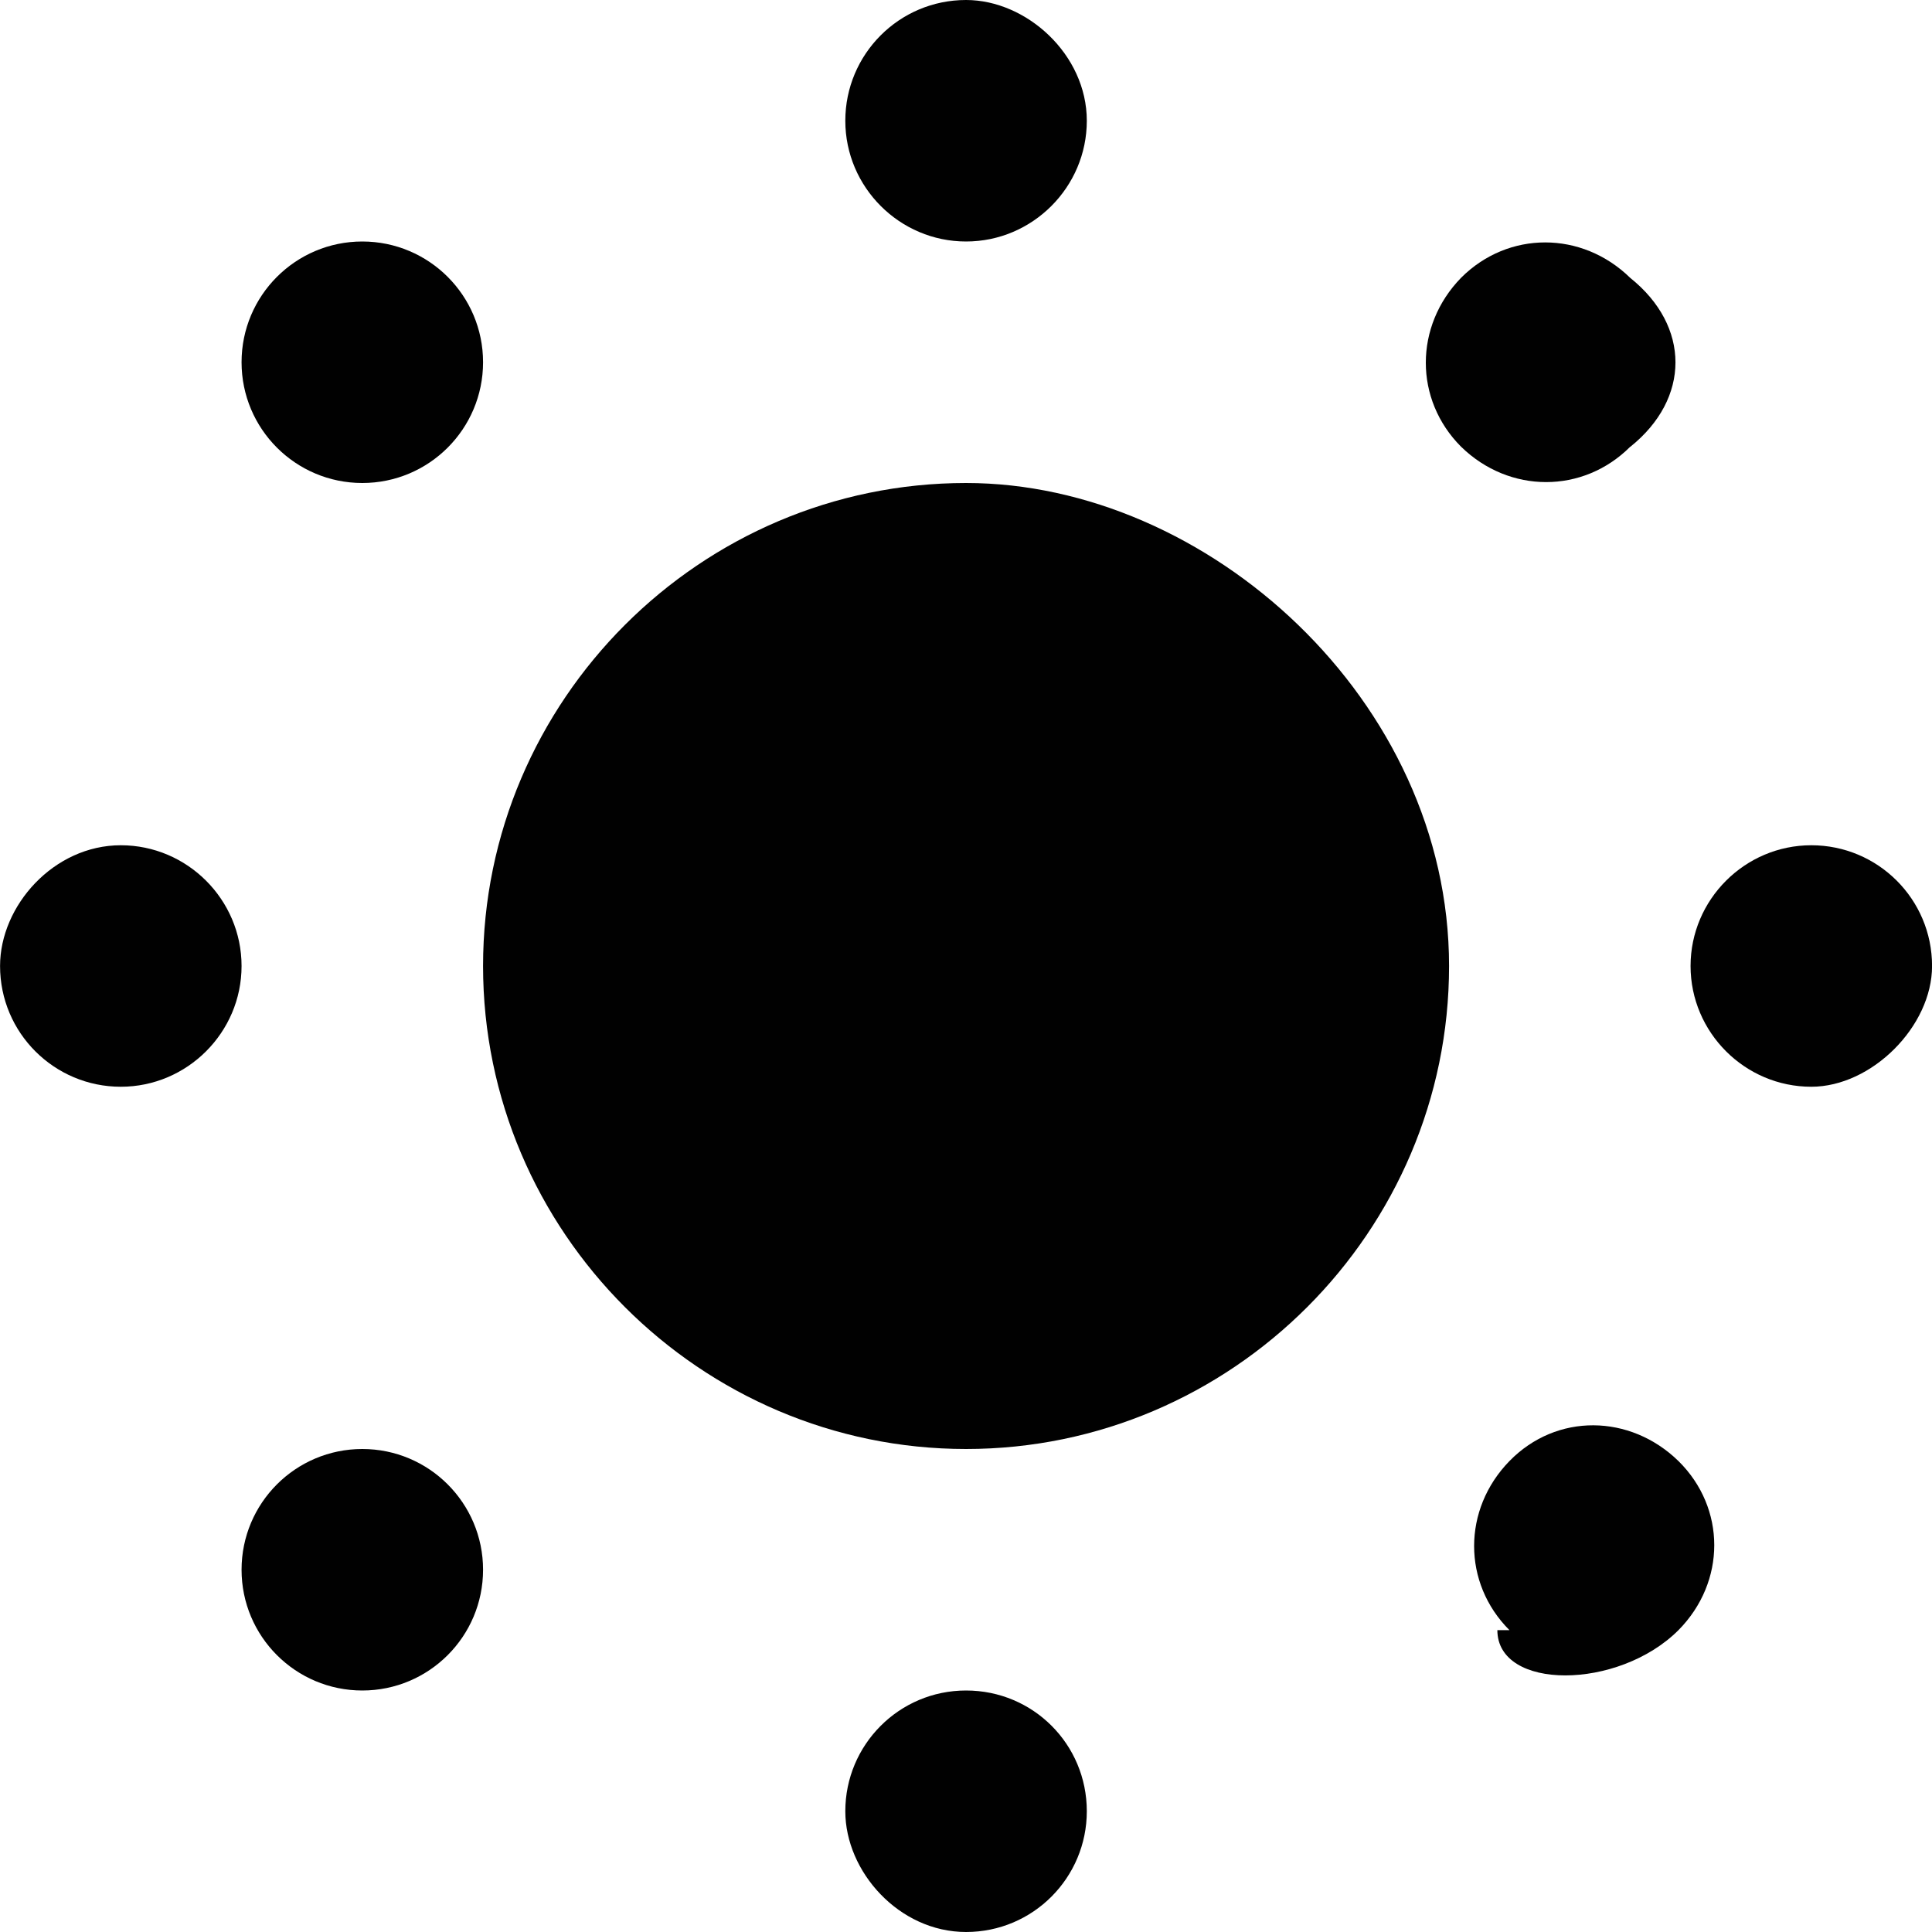
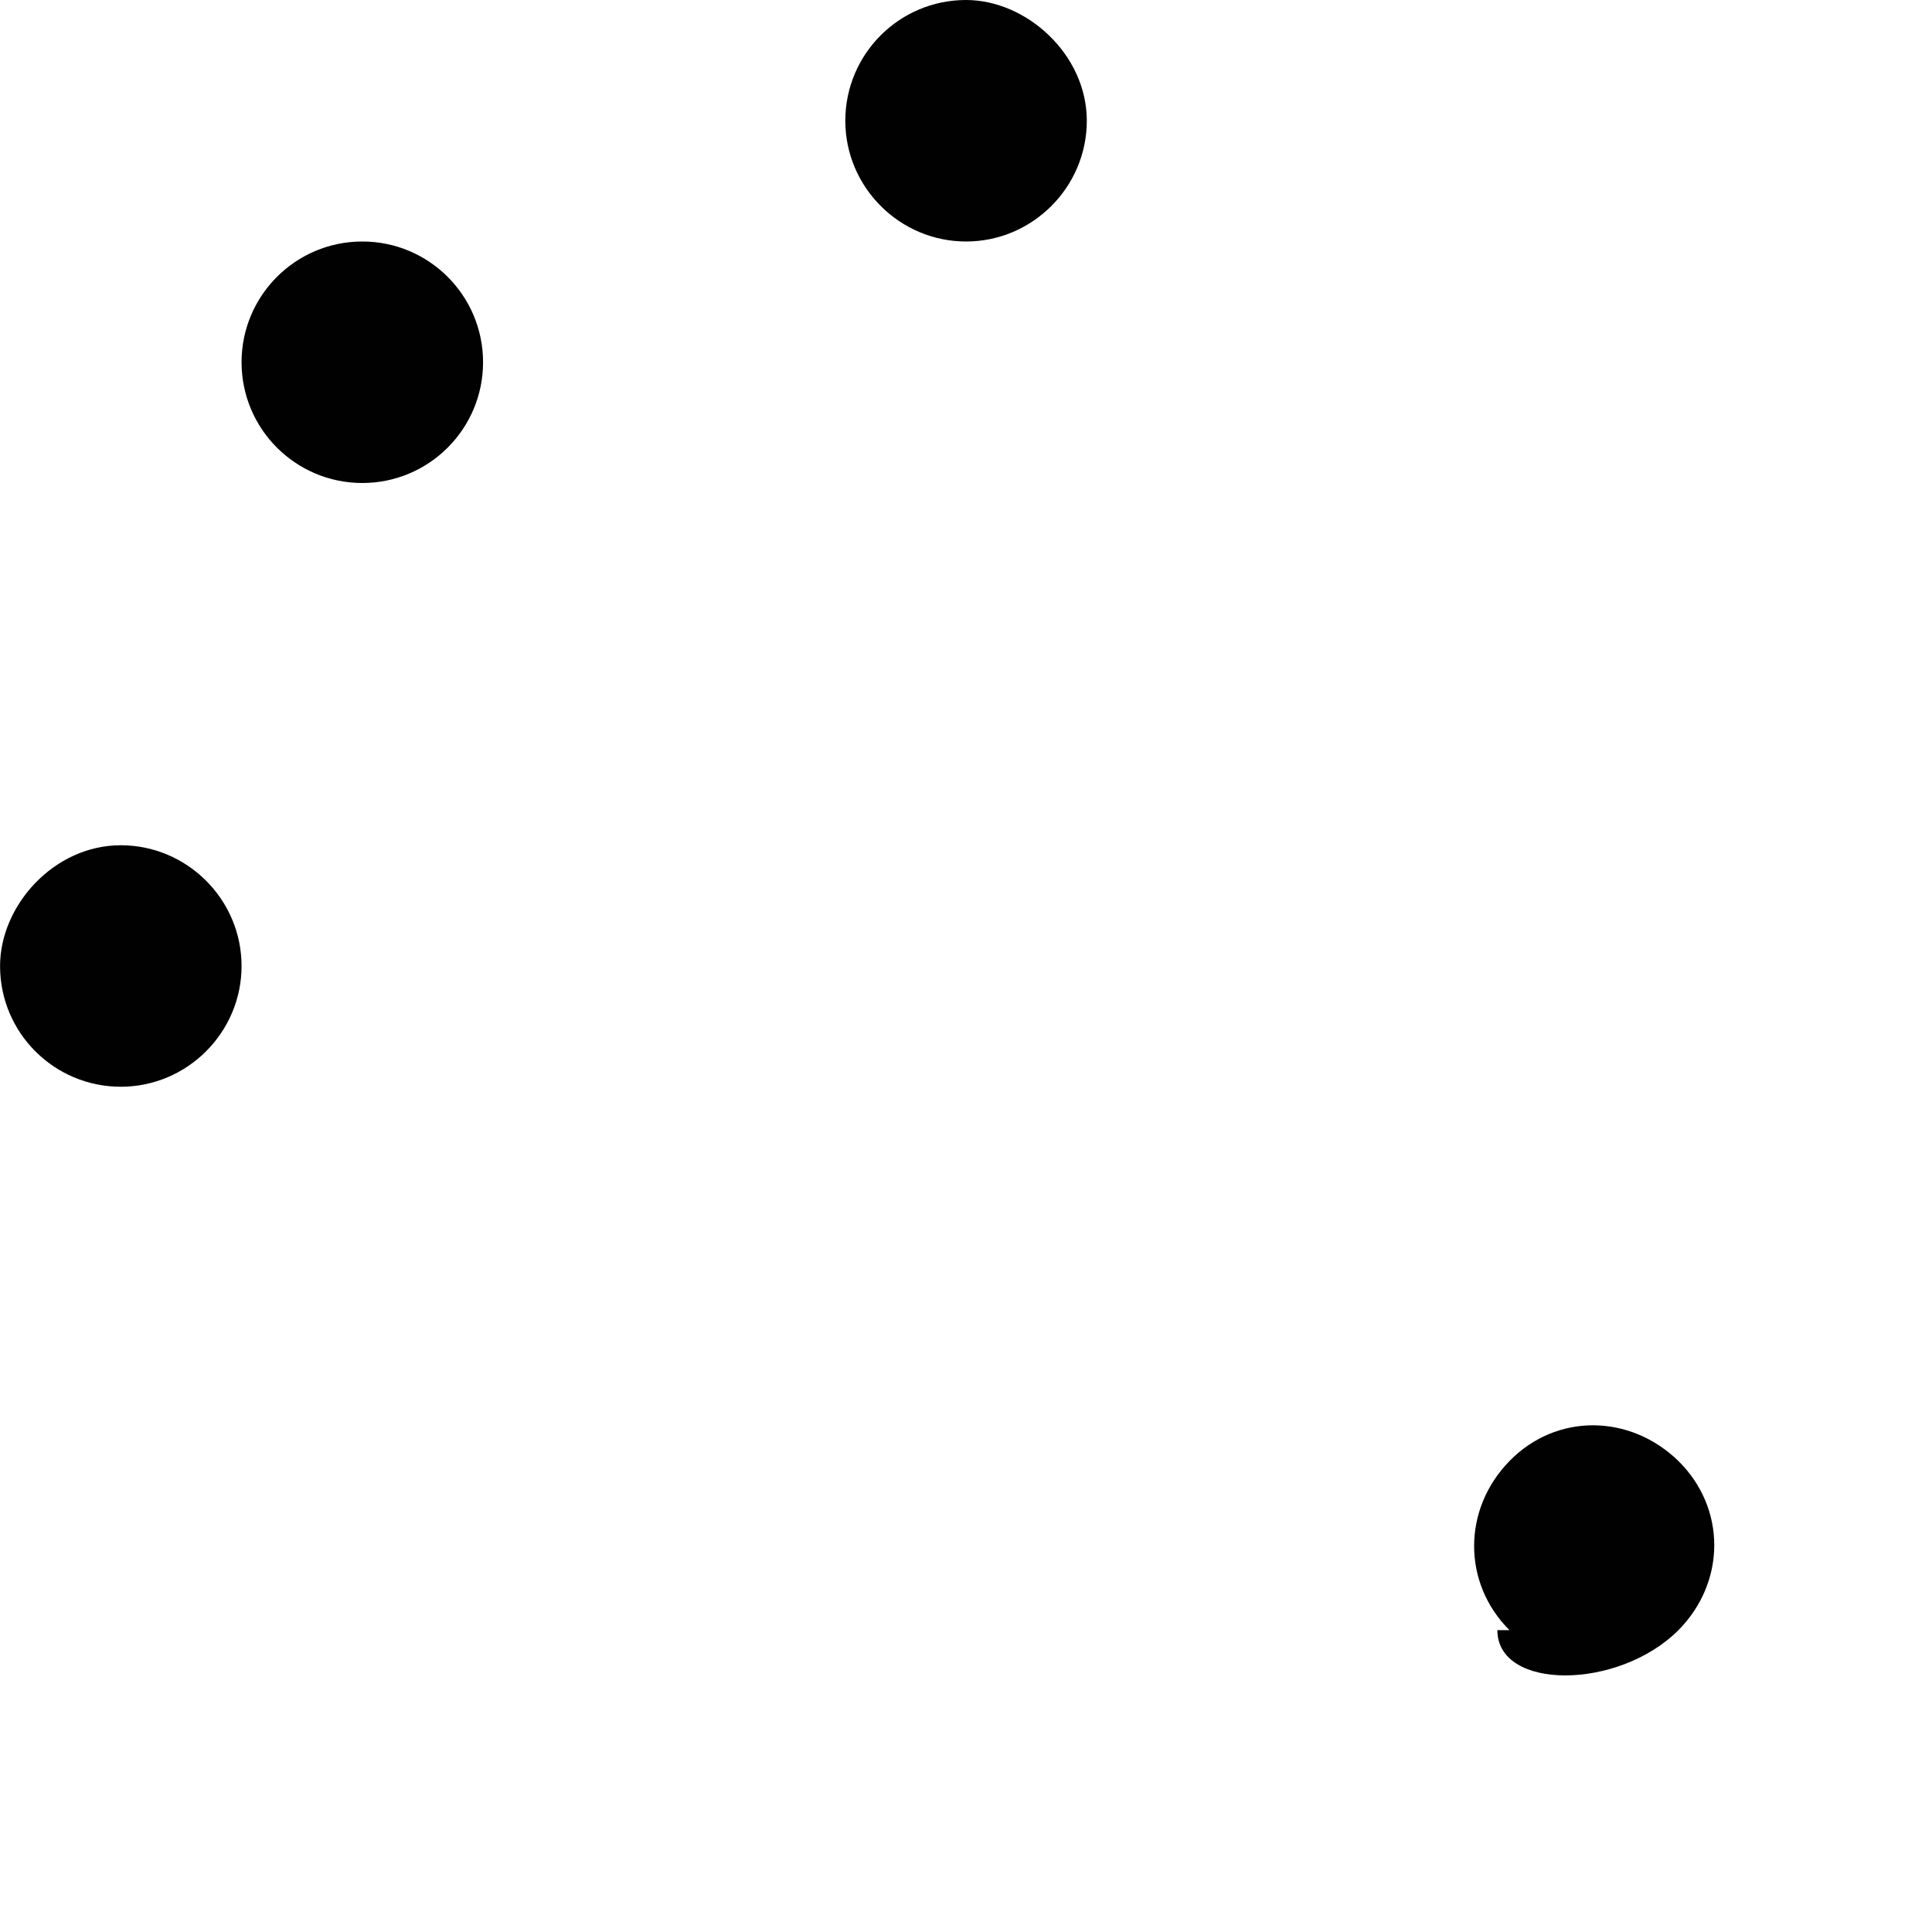
<svg xmlns="http://www.w3.org/2000/svg" style="enable-background:new 0 0 31.998 32" xml:space="preserve" height="32px" width="32px" version="1.1" y="0px" x="0px" viewBox="0 0 31.998 32">
  <g fill="#010101">
-     <path d="m16 8c-4.4 0-8 3.6-8 8s3.6 8 8 8c4.4 0 8-3.6 8-8s-4-8-8-8z" />
    <path d="m18 2c0 1.1-0.9 2-2 2s-2-0.9-2-2 0.89-2 2-2c1 0 2 0.9 2 2z" />
    <circle cx="6" r="2" cy="6" />
    <path d="m2 14c1.1 0 2 0.9 2 2s-0.9 2-2 2-2-0.89-2-2c0-1 0.89-2 2-2z" />
-     <circle cx="6" r="2" cy="26" />
-     <path d="m14 30c0-1.1 0.89-2 2-2s2 0.89 2 2c0 1.1-0.89 2-2 2s-2-1-2-2z" />
    <path d="m25 27c-0.78-0.78-0.78-2 0-2.8s2-0.78 2.8 0c0.79 0.78 0.79 2 0 2.8-1 1-3 1-3 0z" />
-     <path d="m30 18c-1.1 0-2-0.9-2-2s0.9-2 2-2 2 0.89 2 2c0 1-1 2-2 2z" />
-     <path d="m27 7.4c-0.78 0.78-2 0.78-2.8 0-0.78-0.78-0.78-2 0-2.8 0.78-0.78 2-0.78 2.8 0.002 1 0.8 1 2 0 2.8z" />
  </g>
</svg>